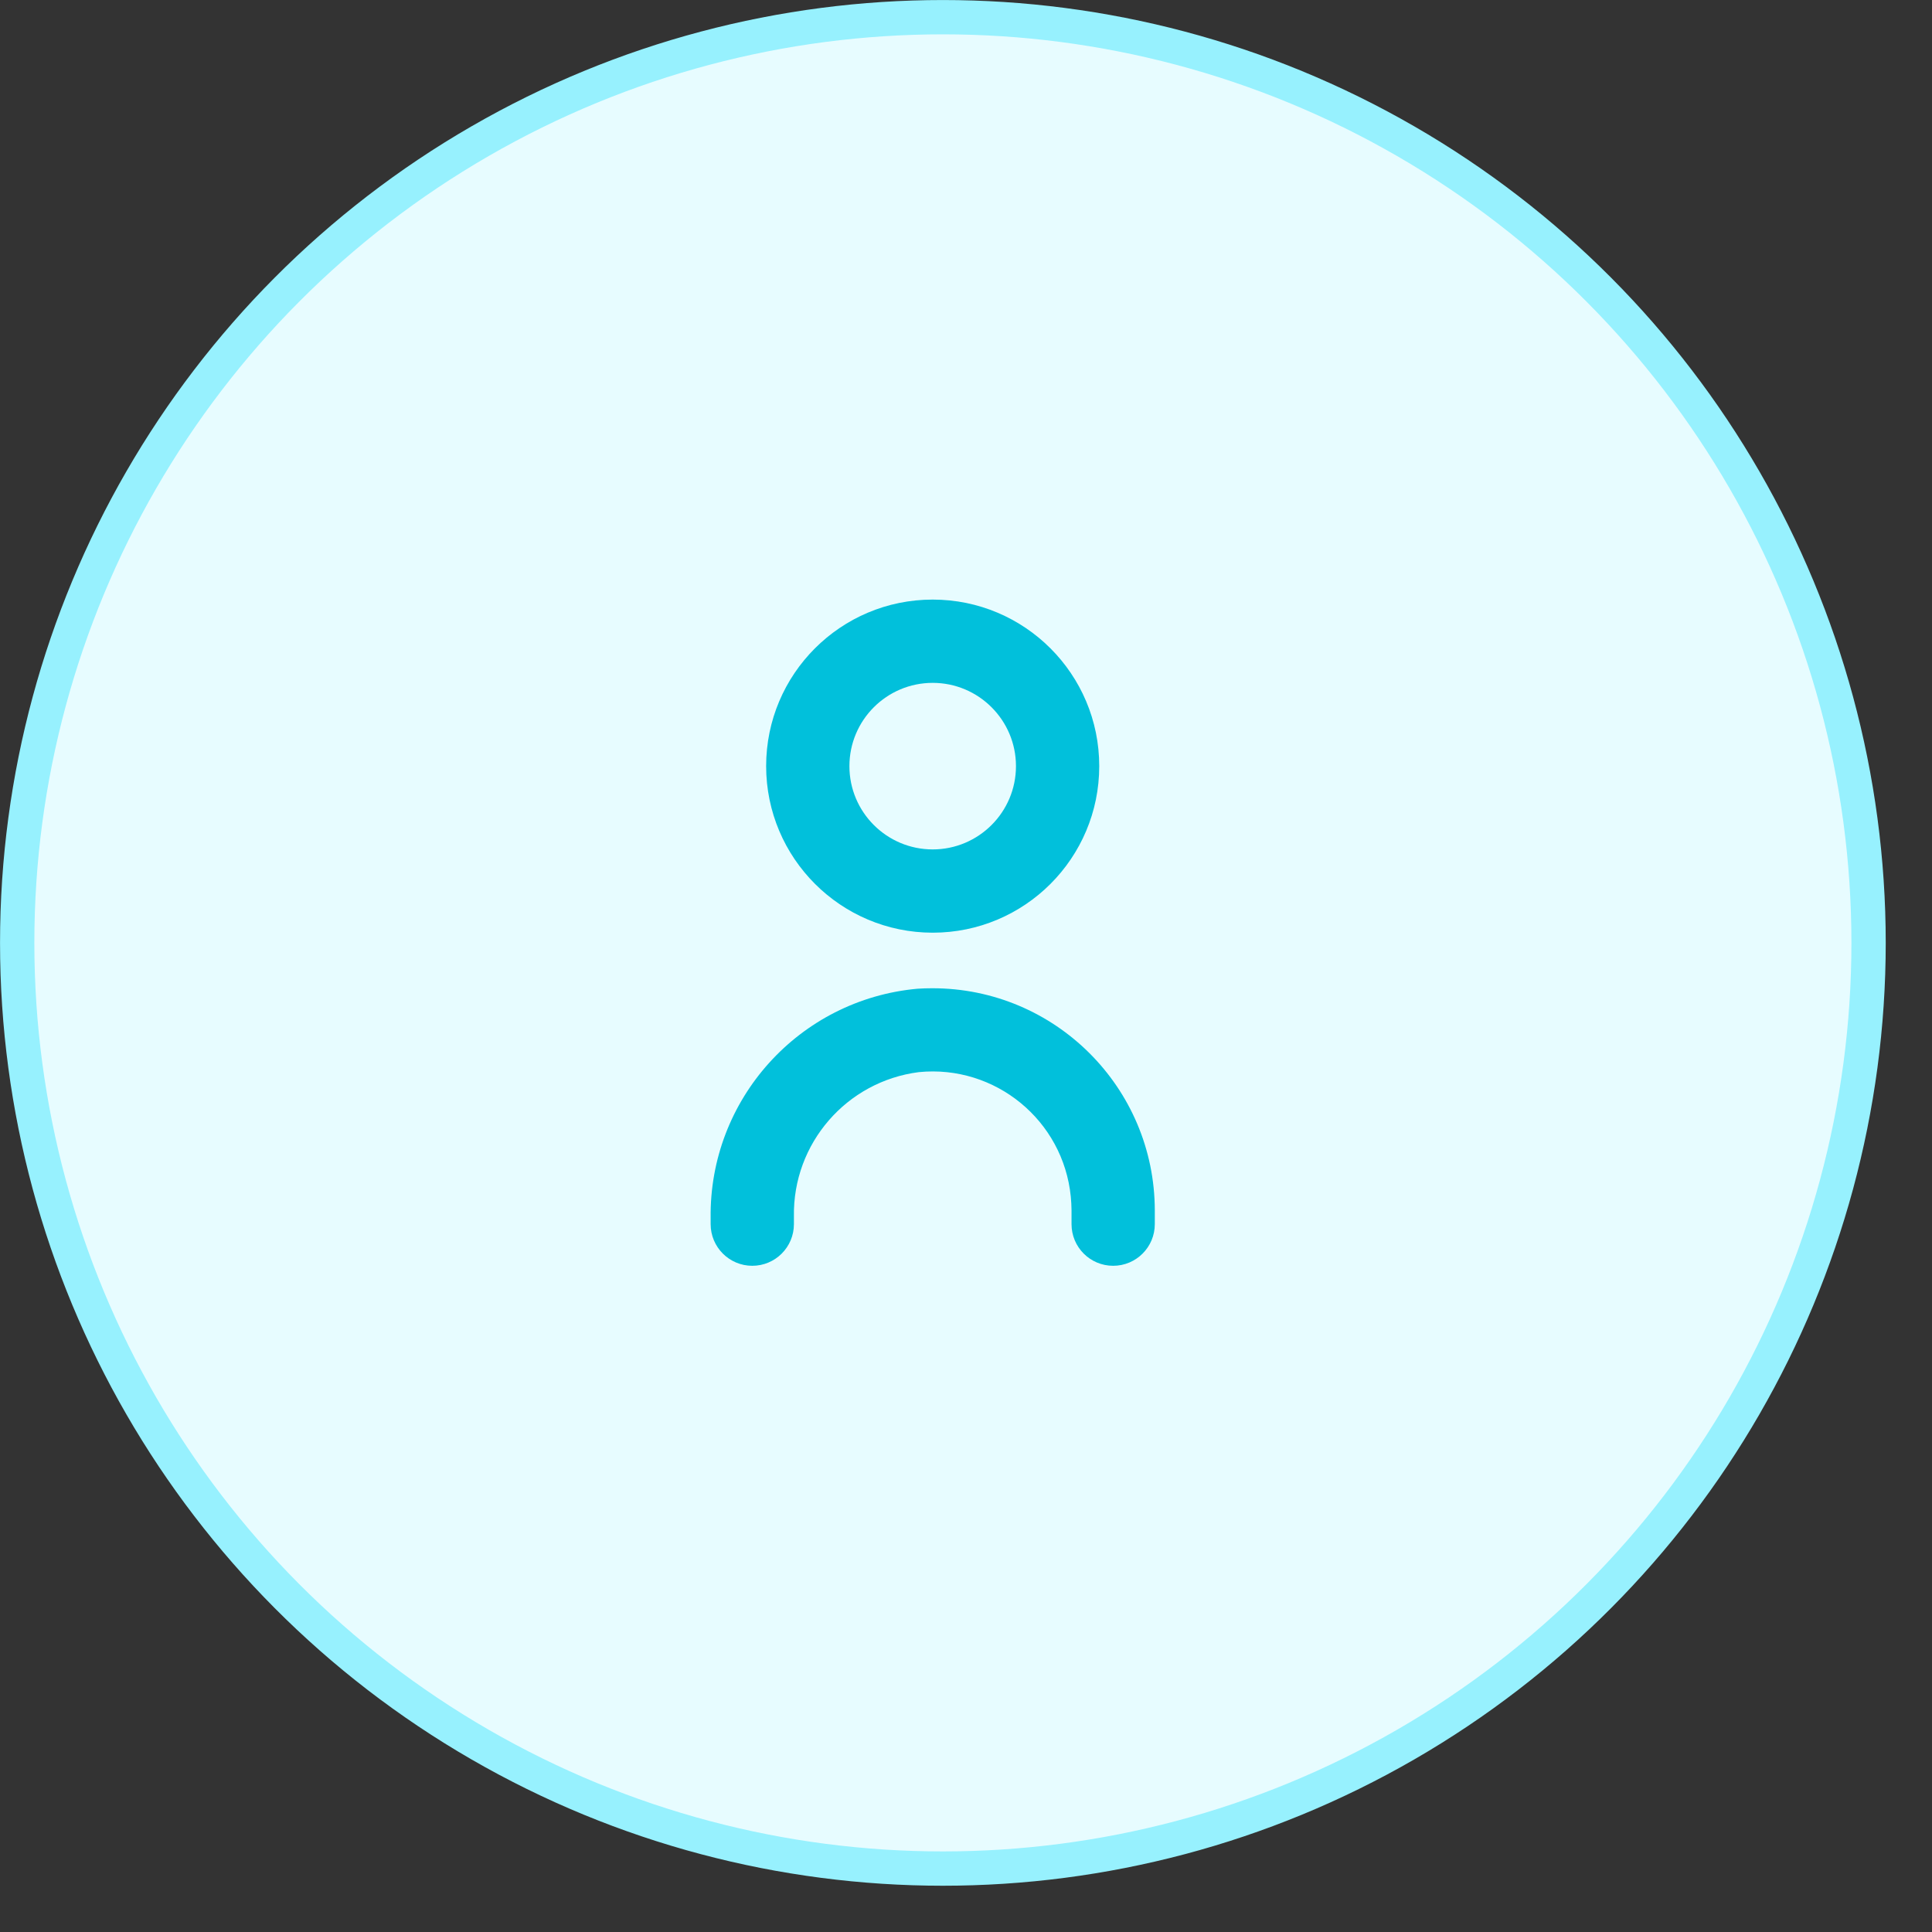
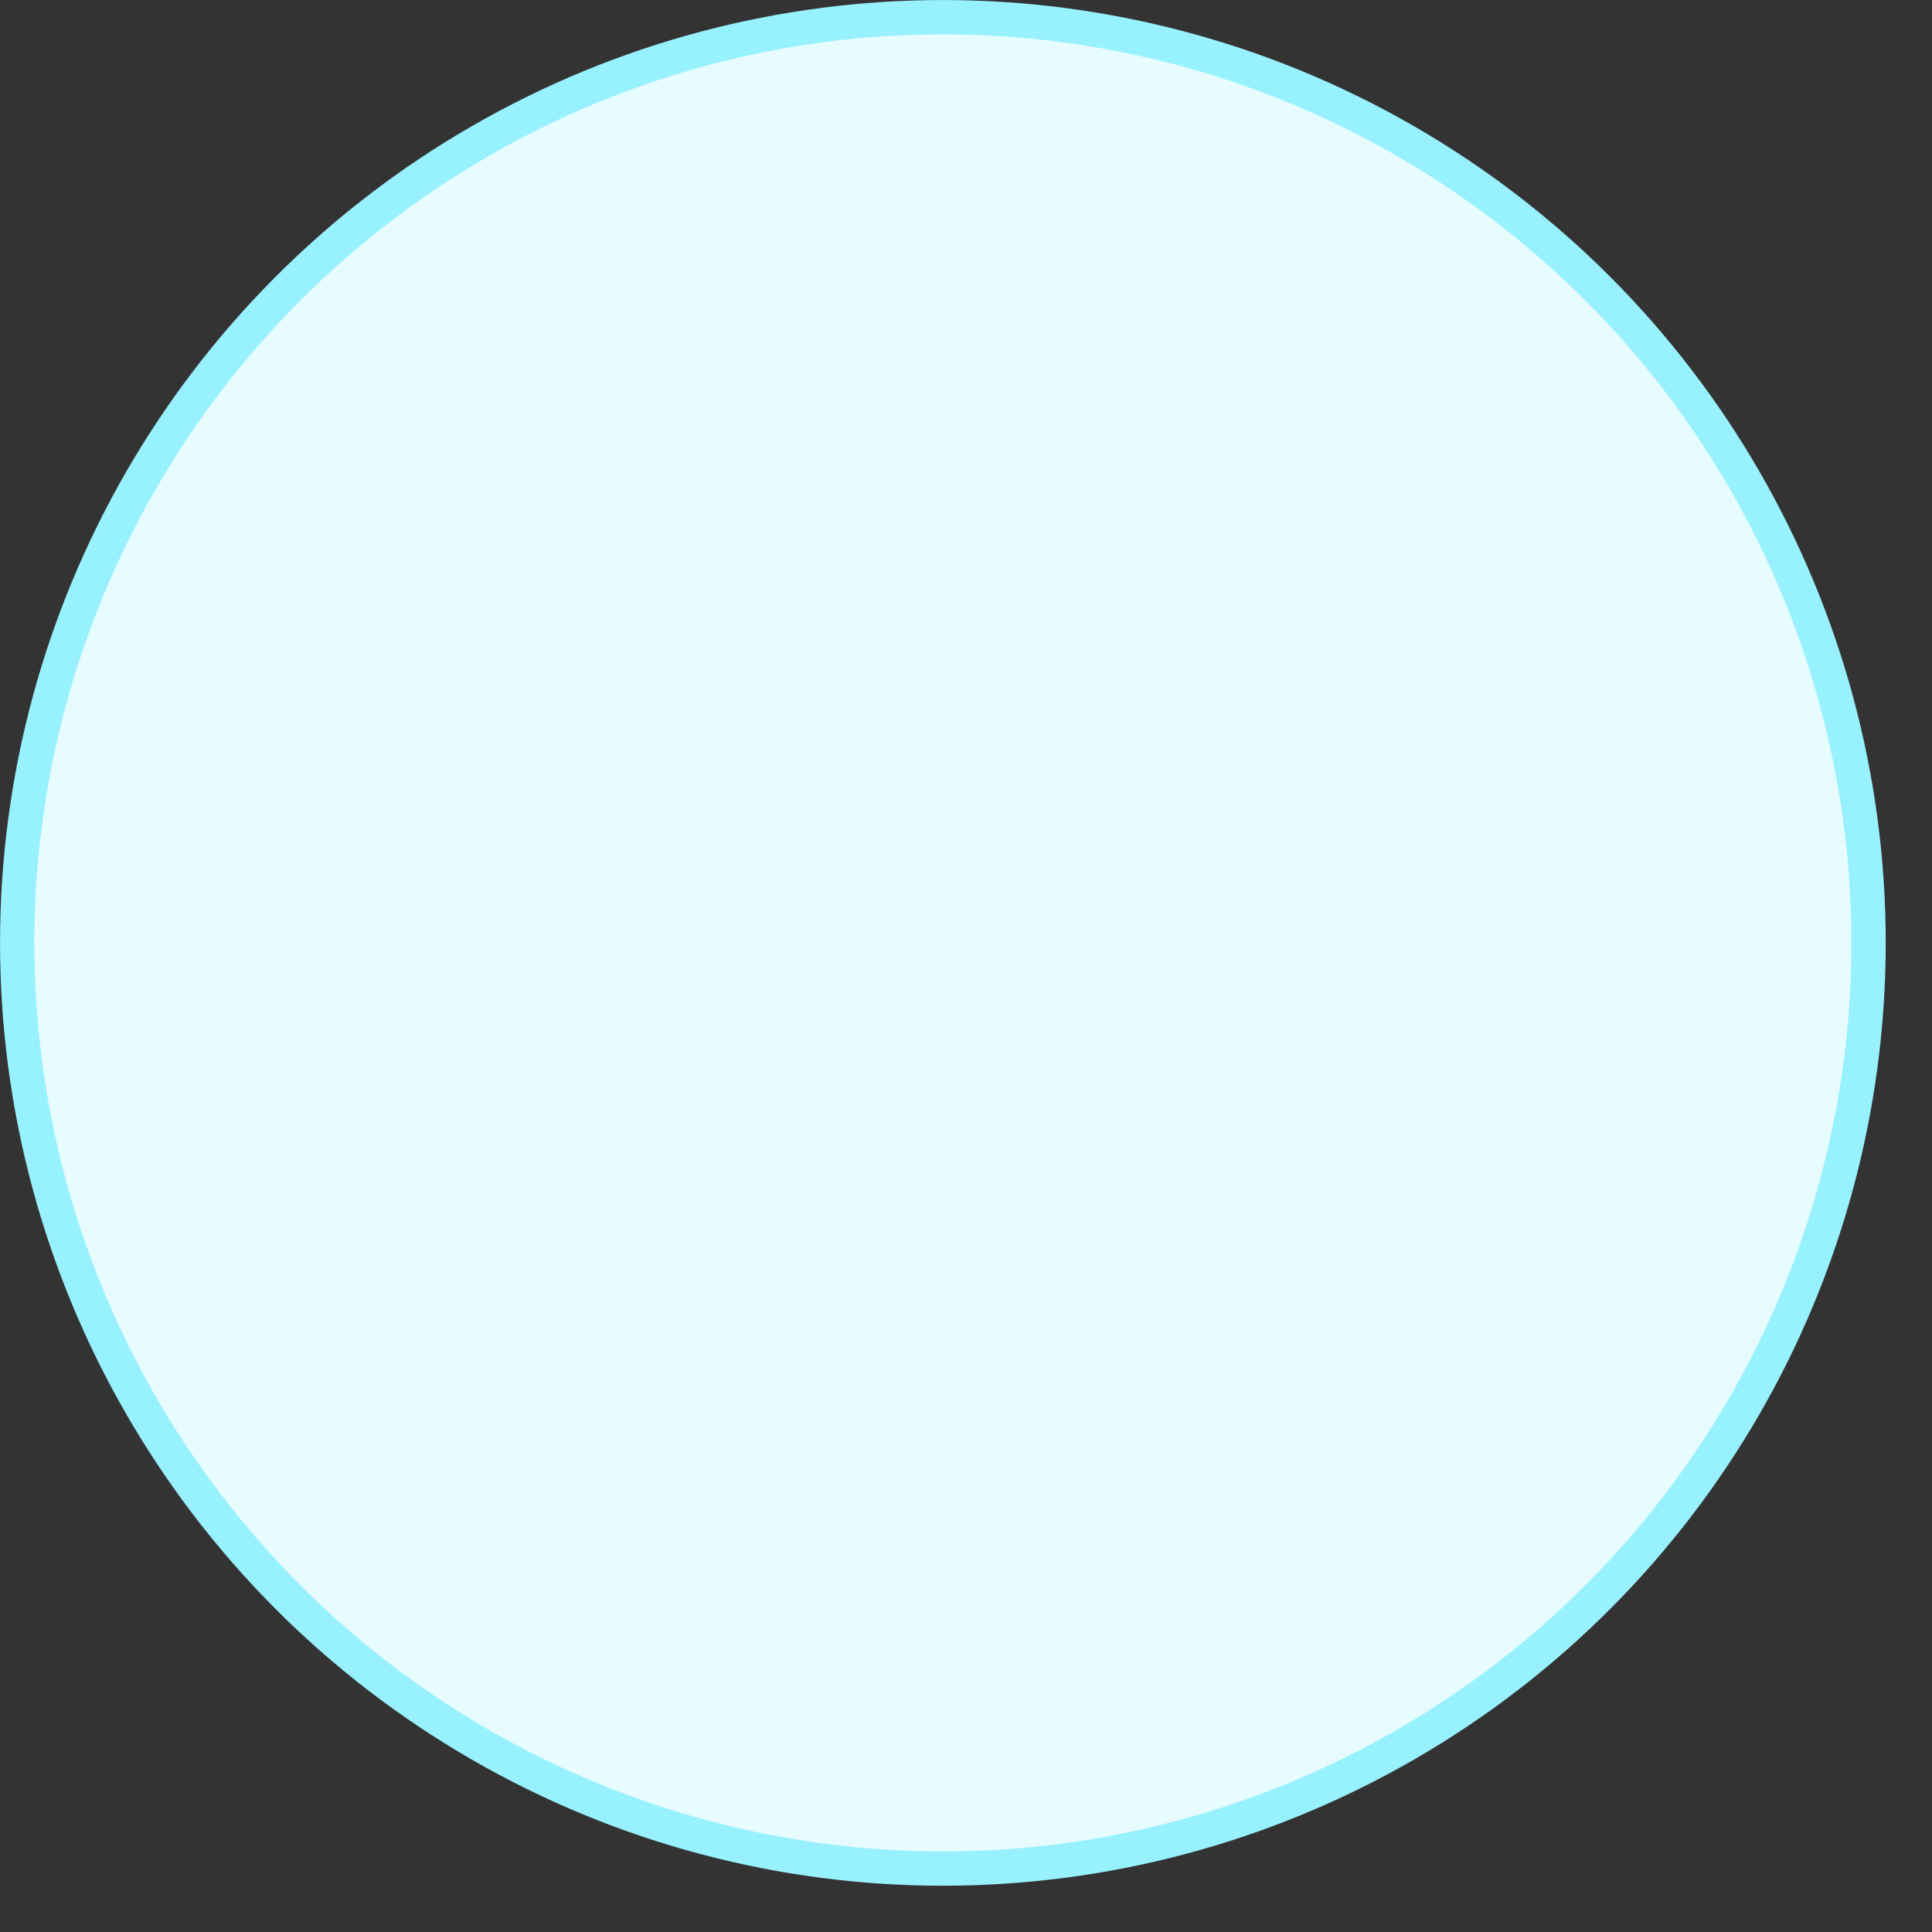
<svg xmlns="http://www.w3.org/2000/svg" width="29" height="29" viewBox="0 0 29 29" fill="none">
  <rect x="0" y="0" width="29" height="29" fill="#333333" stroke="none" />
  <circle cx="14.153" cy="14.153" r="13.895" fill="#E7FCFF" stroke="#97F1FE" stroke-width="0.515" />
  <g clip-path="url(#clip0_10402_68510)">
-     <path d="M13.772 14.841C11.996 15.002 10.643 16.502 10.667 18.285V18.375C10.667 18.72 10.947 19 11.292 19C11.637 19 11.917 18.72 11.917 18.375V18.26C11.898 17.165 12.706 16.232 13.792 16.093C14.938 15.979 15.96 16.817 16.073 17.963C16.08 18.031 16.083 18.099 16.084 18.167V18.375C16.084 18.72 16.363 19 16.709 19C17.054 19 17.334 18.72 17.334 18.375V18.167C17.331 16.324 15.836 14.832 13.993 14.834C13.919 14.834 13.845 14.836 13.772 14.841Z" fill="#01C0DB" />
+     <path d="M13.772 14.841C11.996 15.002 10.643 16.502 10.667 18.285V18.375C11.637 19 11.917 18.72 11.917 18.375V18.26C11.898 17.165 12.706 16.232 13.792 16.093C14.938 15.979 15.96 16.817 16.073 17.963C16.08 18.031 16.083 18.099 16.084 18.167V18.375C16.084 18.72 16.363 19 16.709 19C17.054 19 17.334 18.72 17.334 18.375V18.167C17.331 16.324 15.836 14.832 13.993 14.834C13.919 14.834 13.845 14.836 13.772 14.841Z" fill="#01C0DB" />
    <path d="M14 14C15.381 14 16.5 12.881 16.5 11.5C16.5 10.119 15.381 9 14 9C12.619 9 11.5 10.119 11.5 11.5C11.501 12.88 12.62 13.999 14 14ZM14 10.25C14.69 10.25 15.25 10.81 15.25 11.5C15.25 12.19 14.69 12.75 14 12.75C13.31 12.75 12.75 12.19 12.75 11.5C12.75 10.81 13.31 10.25 14 10.25Z" fill="#01C0DB" />
  </g>
  <defs>
    <clipPath id="clip0_10402_68510">
-       <rect width="10" height="10" fill="white" transform="translate(9 9)" />
-     </clipPath>
+       </clipPath>
  </defs>
</svg>